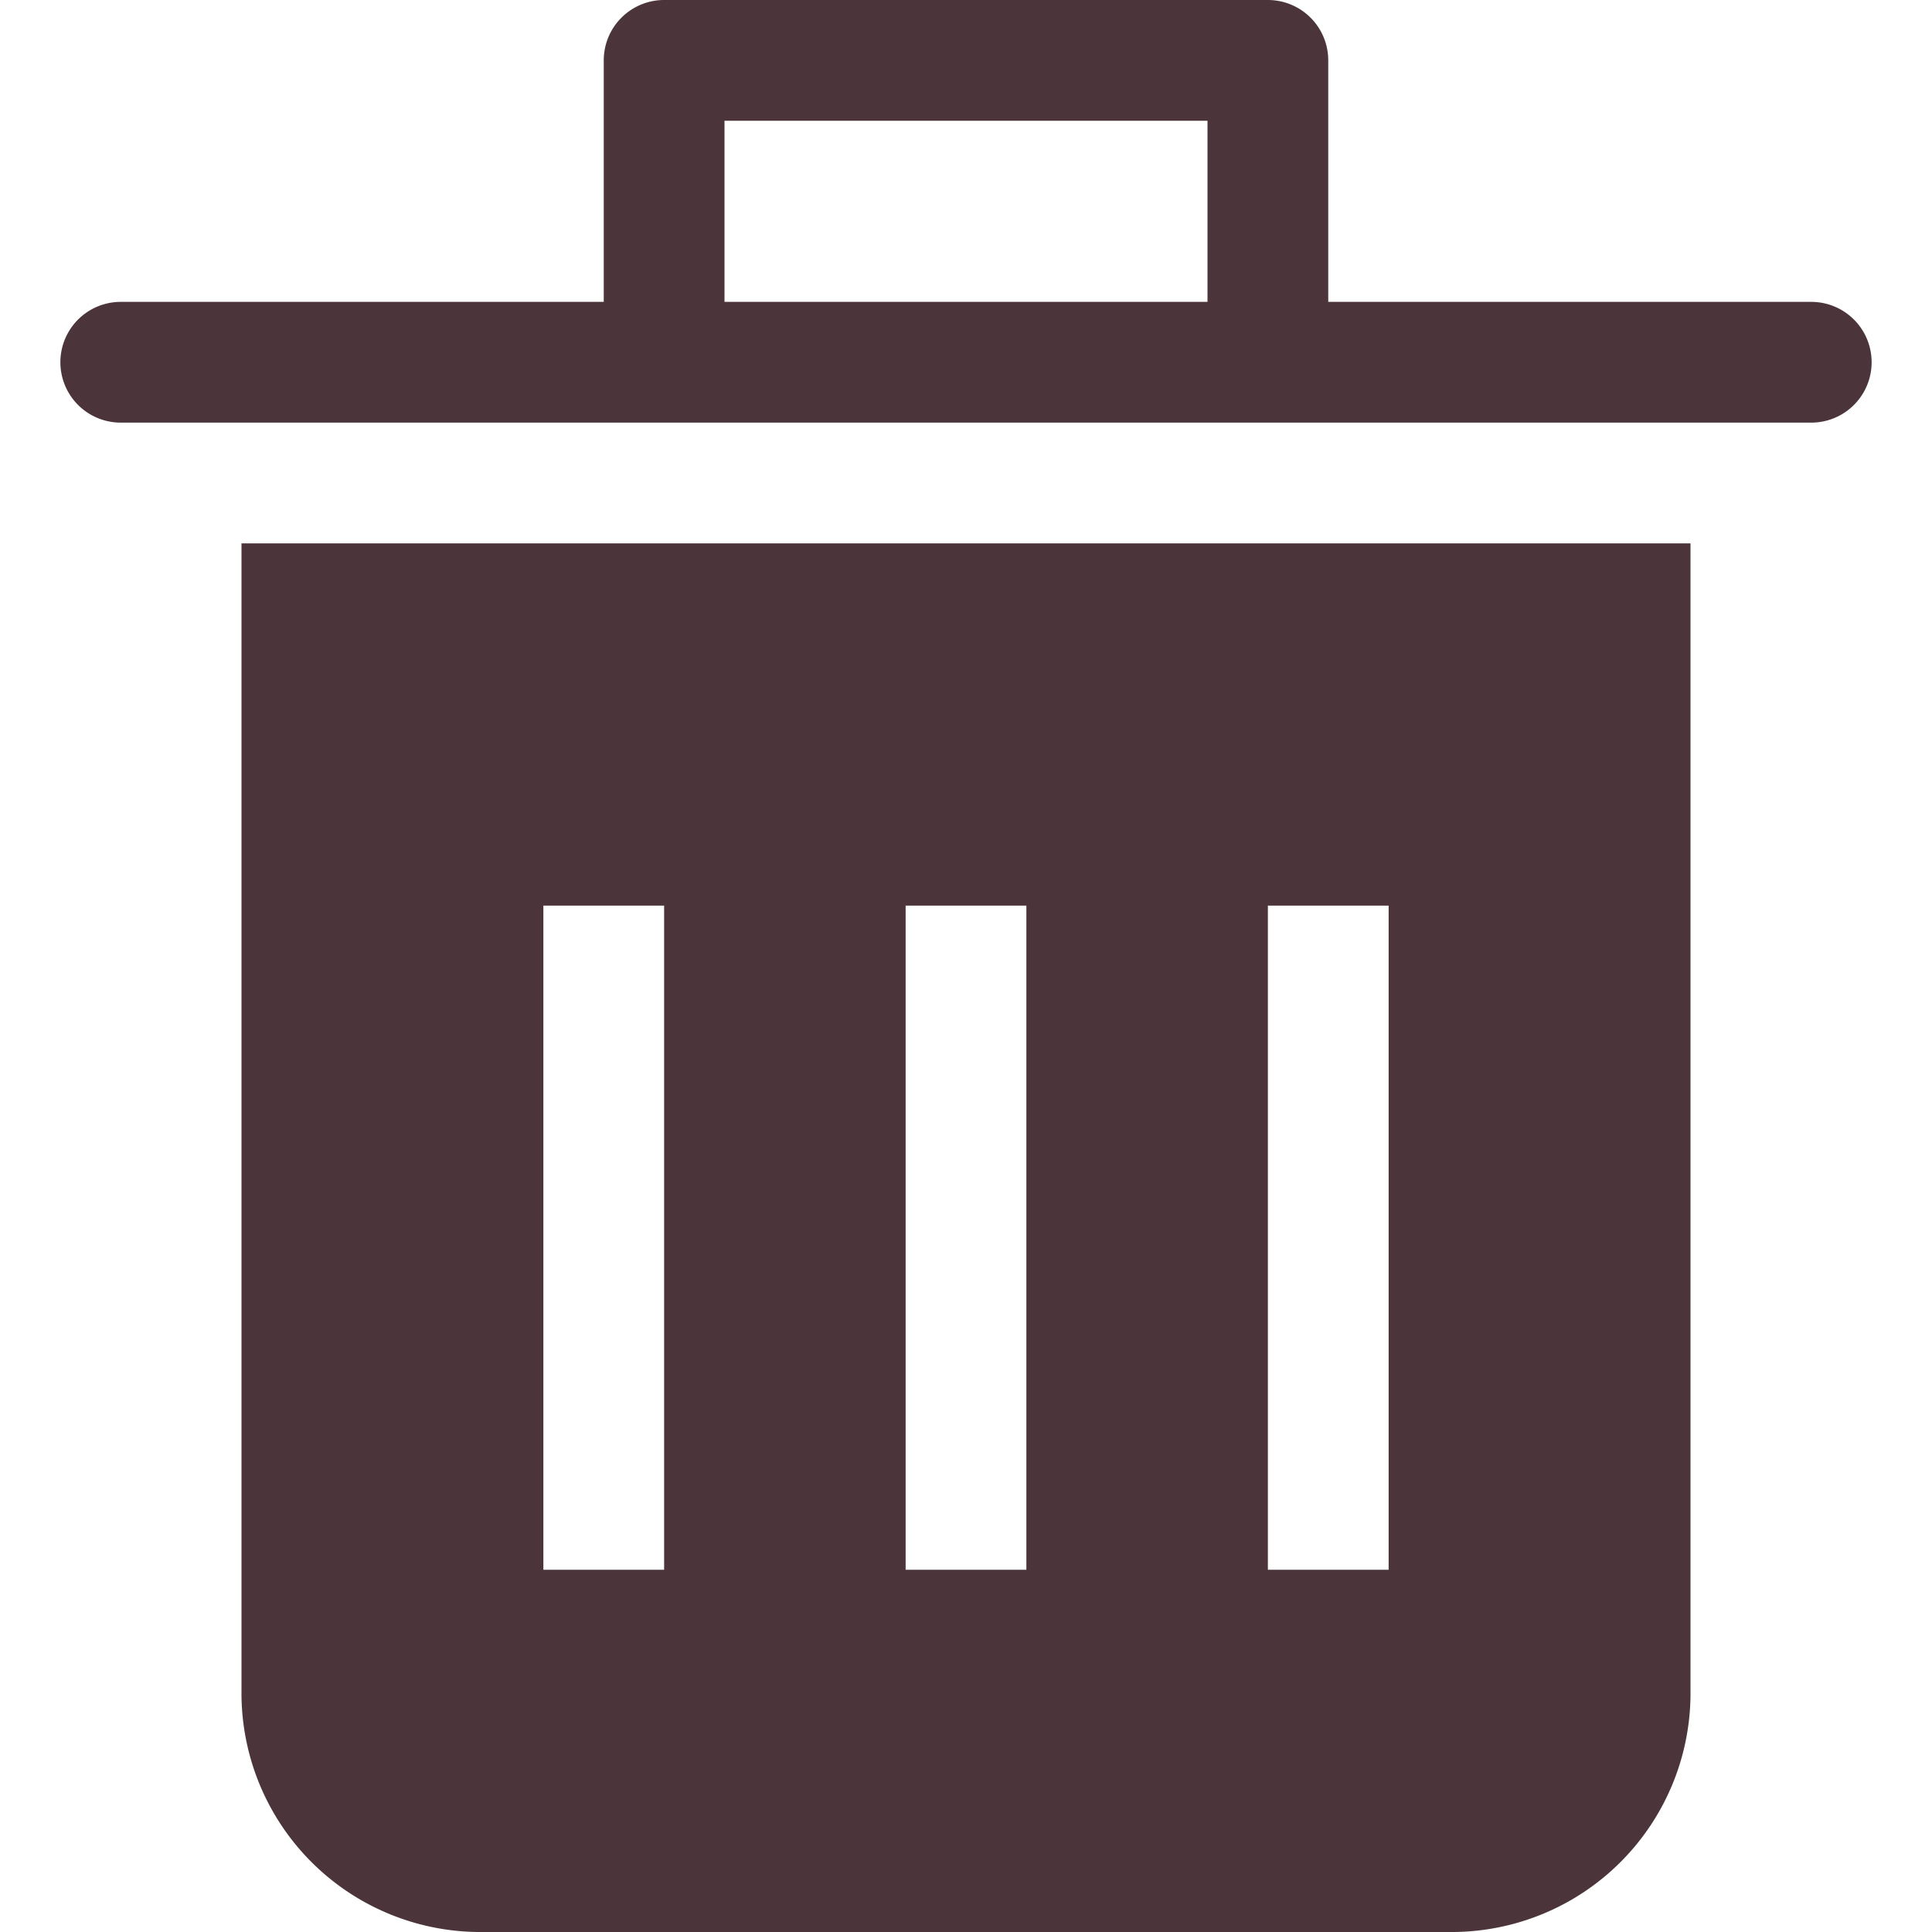
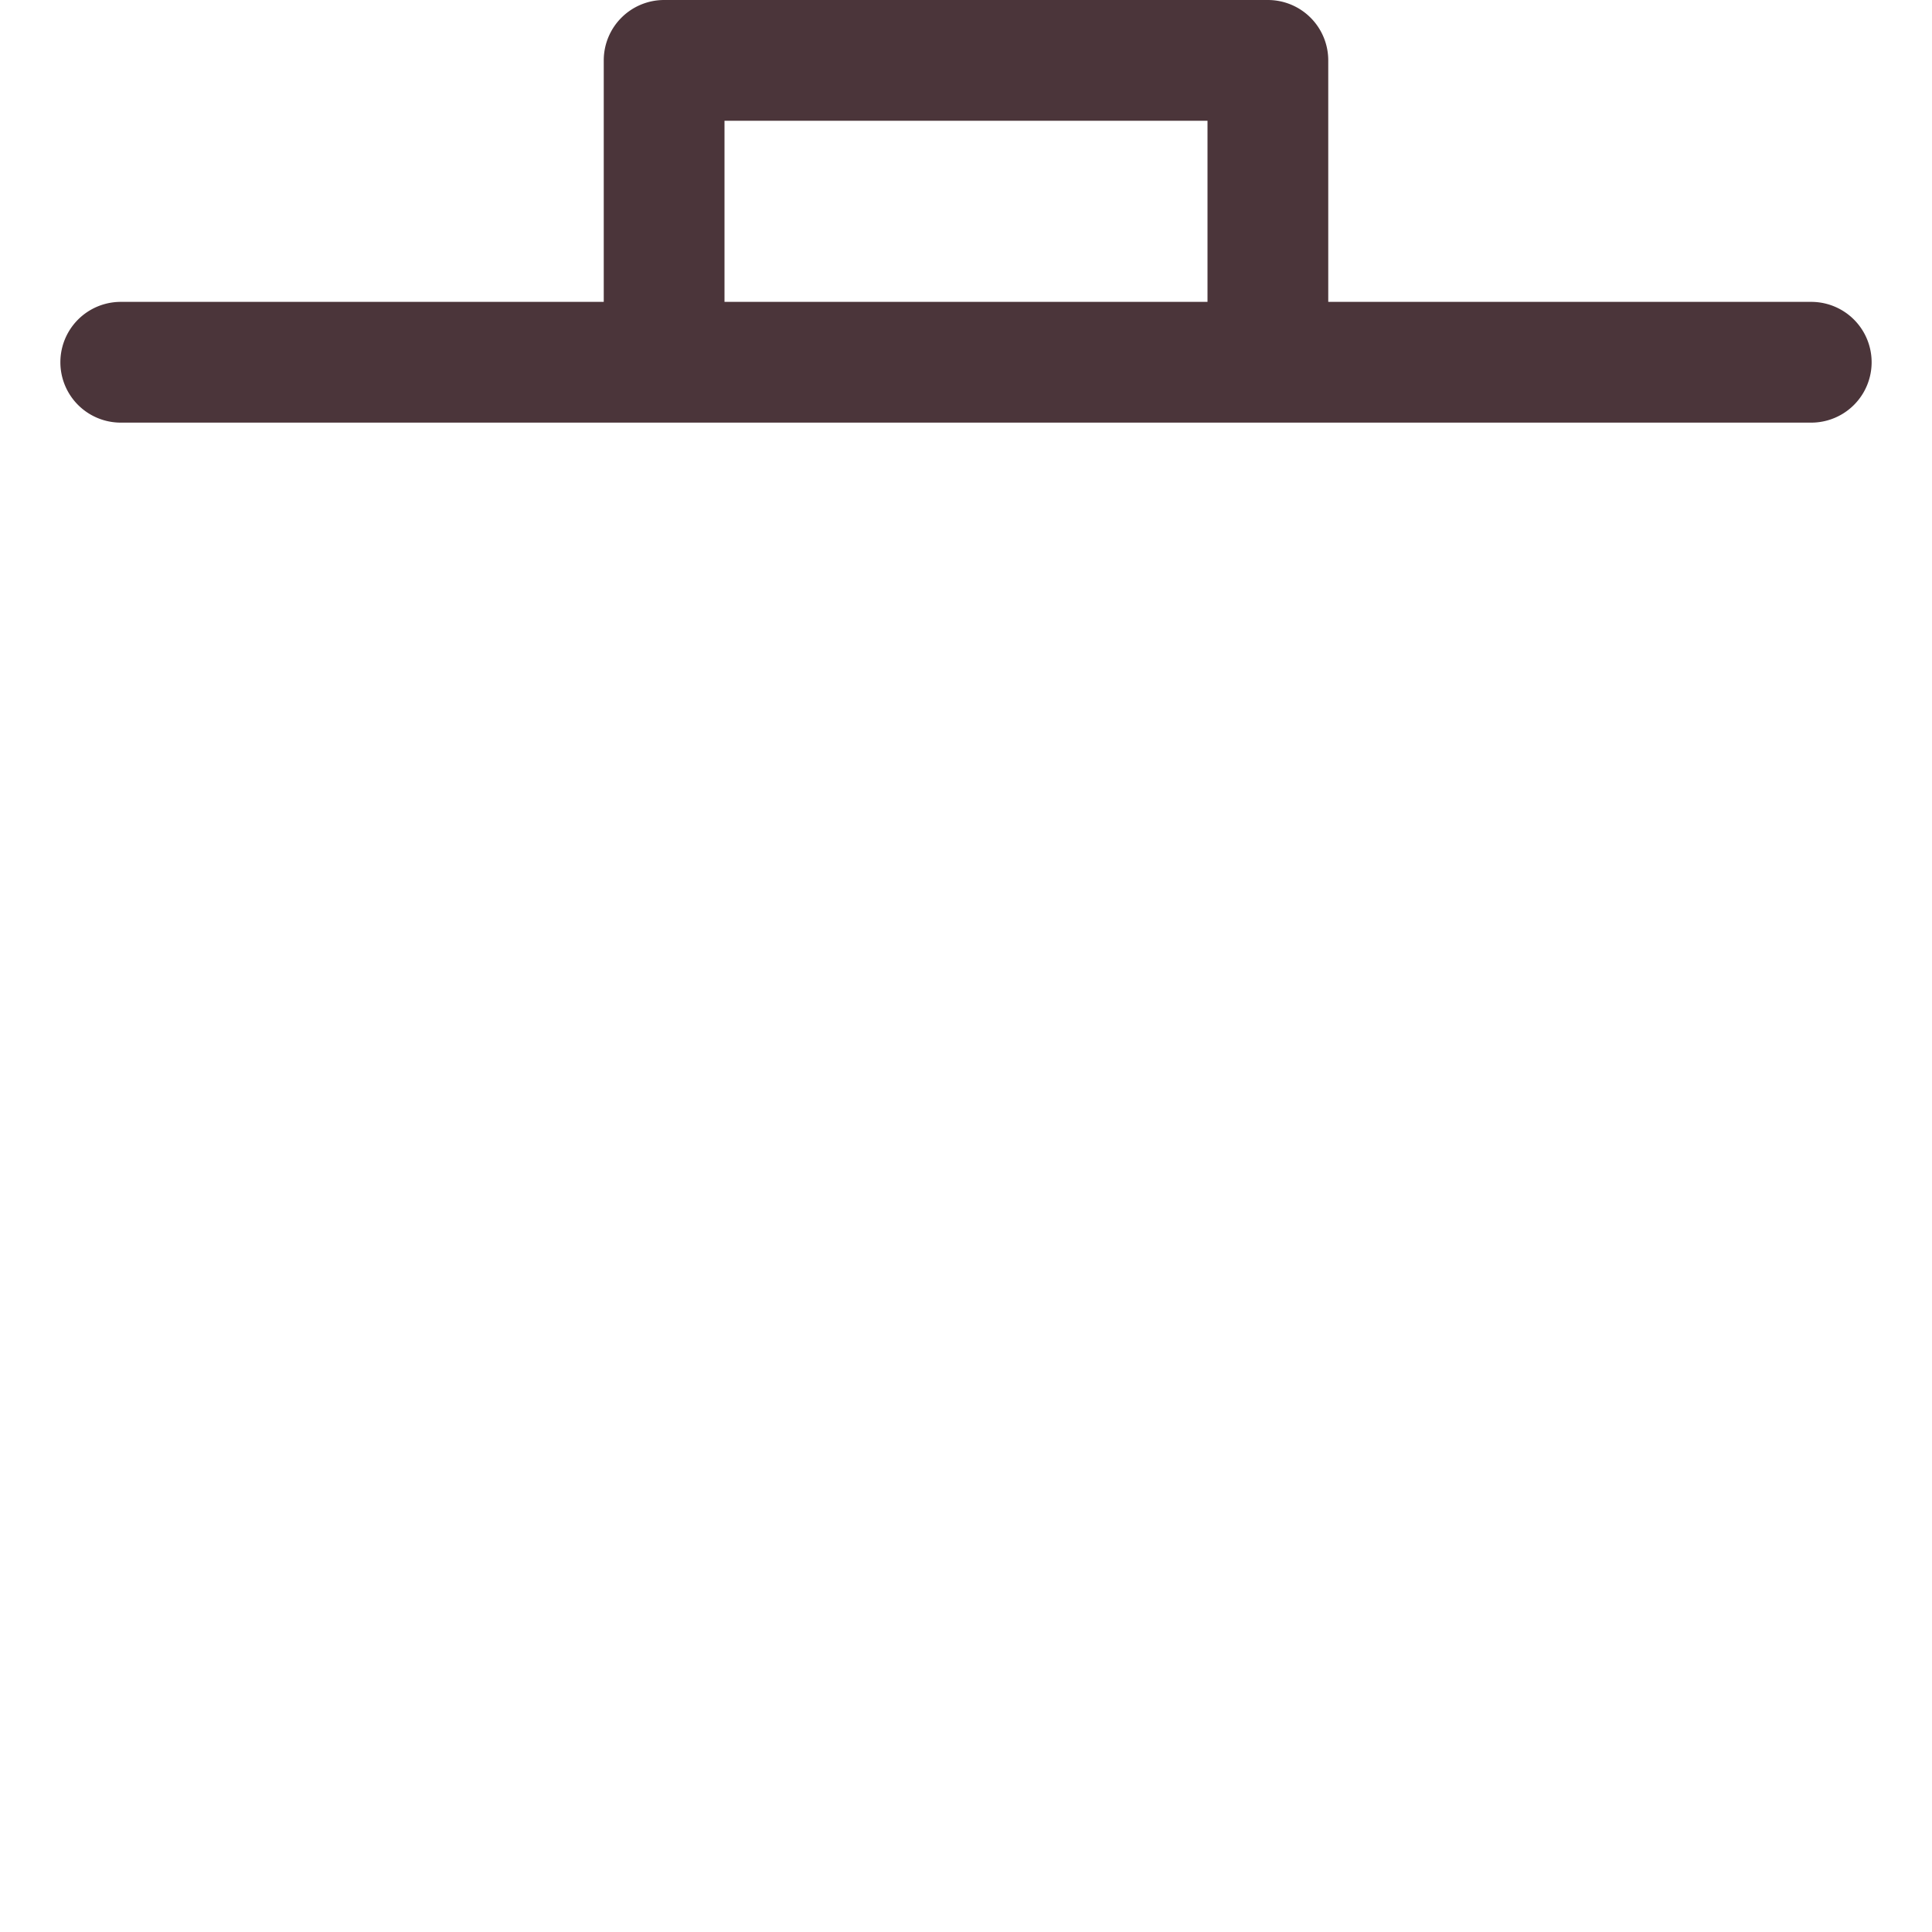
<svg xmlns="http://www.w3.org/2000/svg" width="32" height="32" viewBox="0 0 32 32">
  <g class="nc-icon-wrapper" fill="#4b353a">
-     <path d="M4,9V28a3.957,3.957,0,0,0,4,4H24a3.957,3.957,0,0,0,4-4V9Zm7,17H9V15h2Zm6,0H15V15h2Zm6,0H21V15h2Z" fill="#4b353a" />
    <path data-color="color-2" d="M30,5H22V1a1,1,0,0,0-1-1H11a1,1,0,0,0-1,1V5H2A1,1,0,0,0,2,7H30a1,1,0,0,0,0-2ZM12,2h8V5H12Z" />
  </g>
</svg>